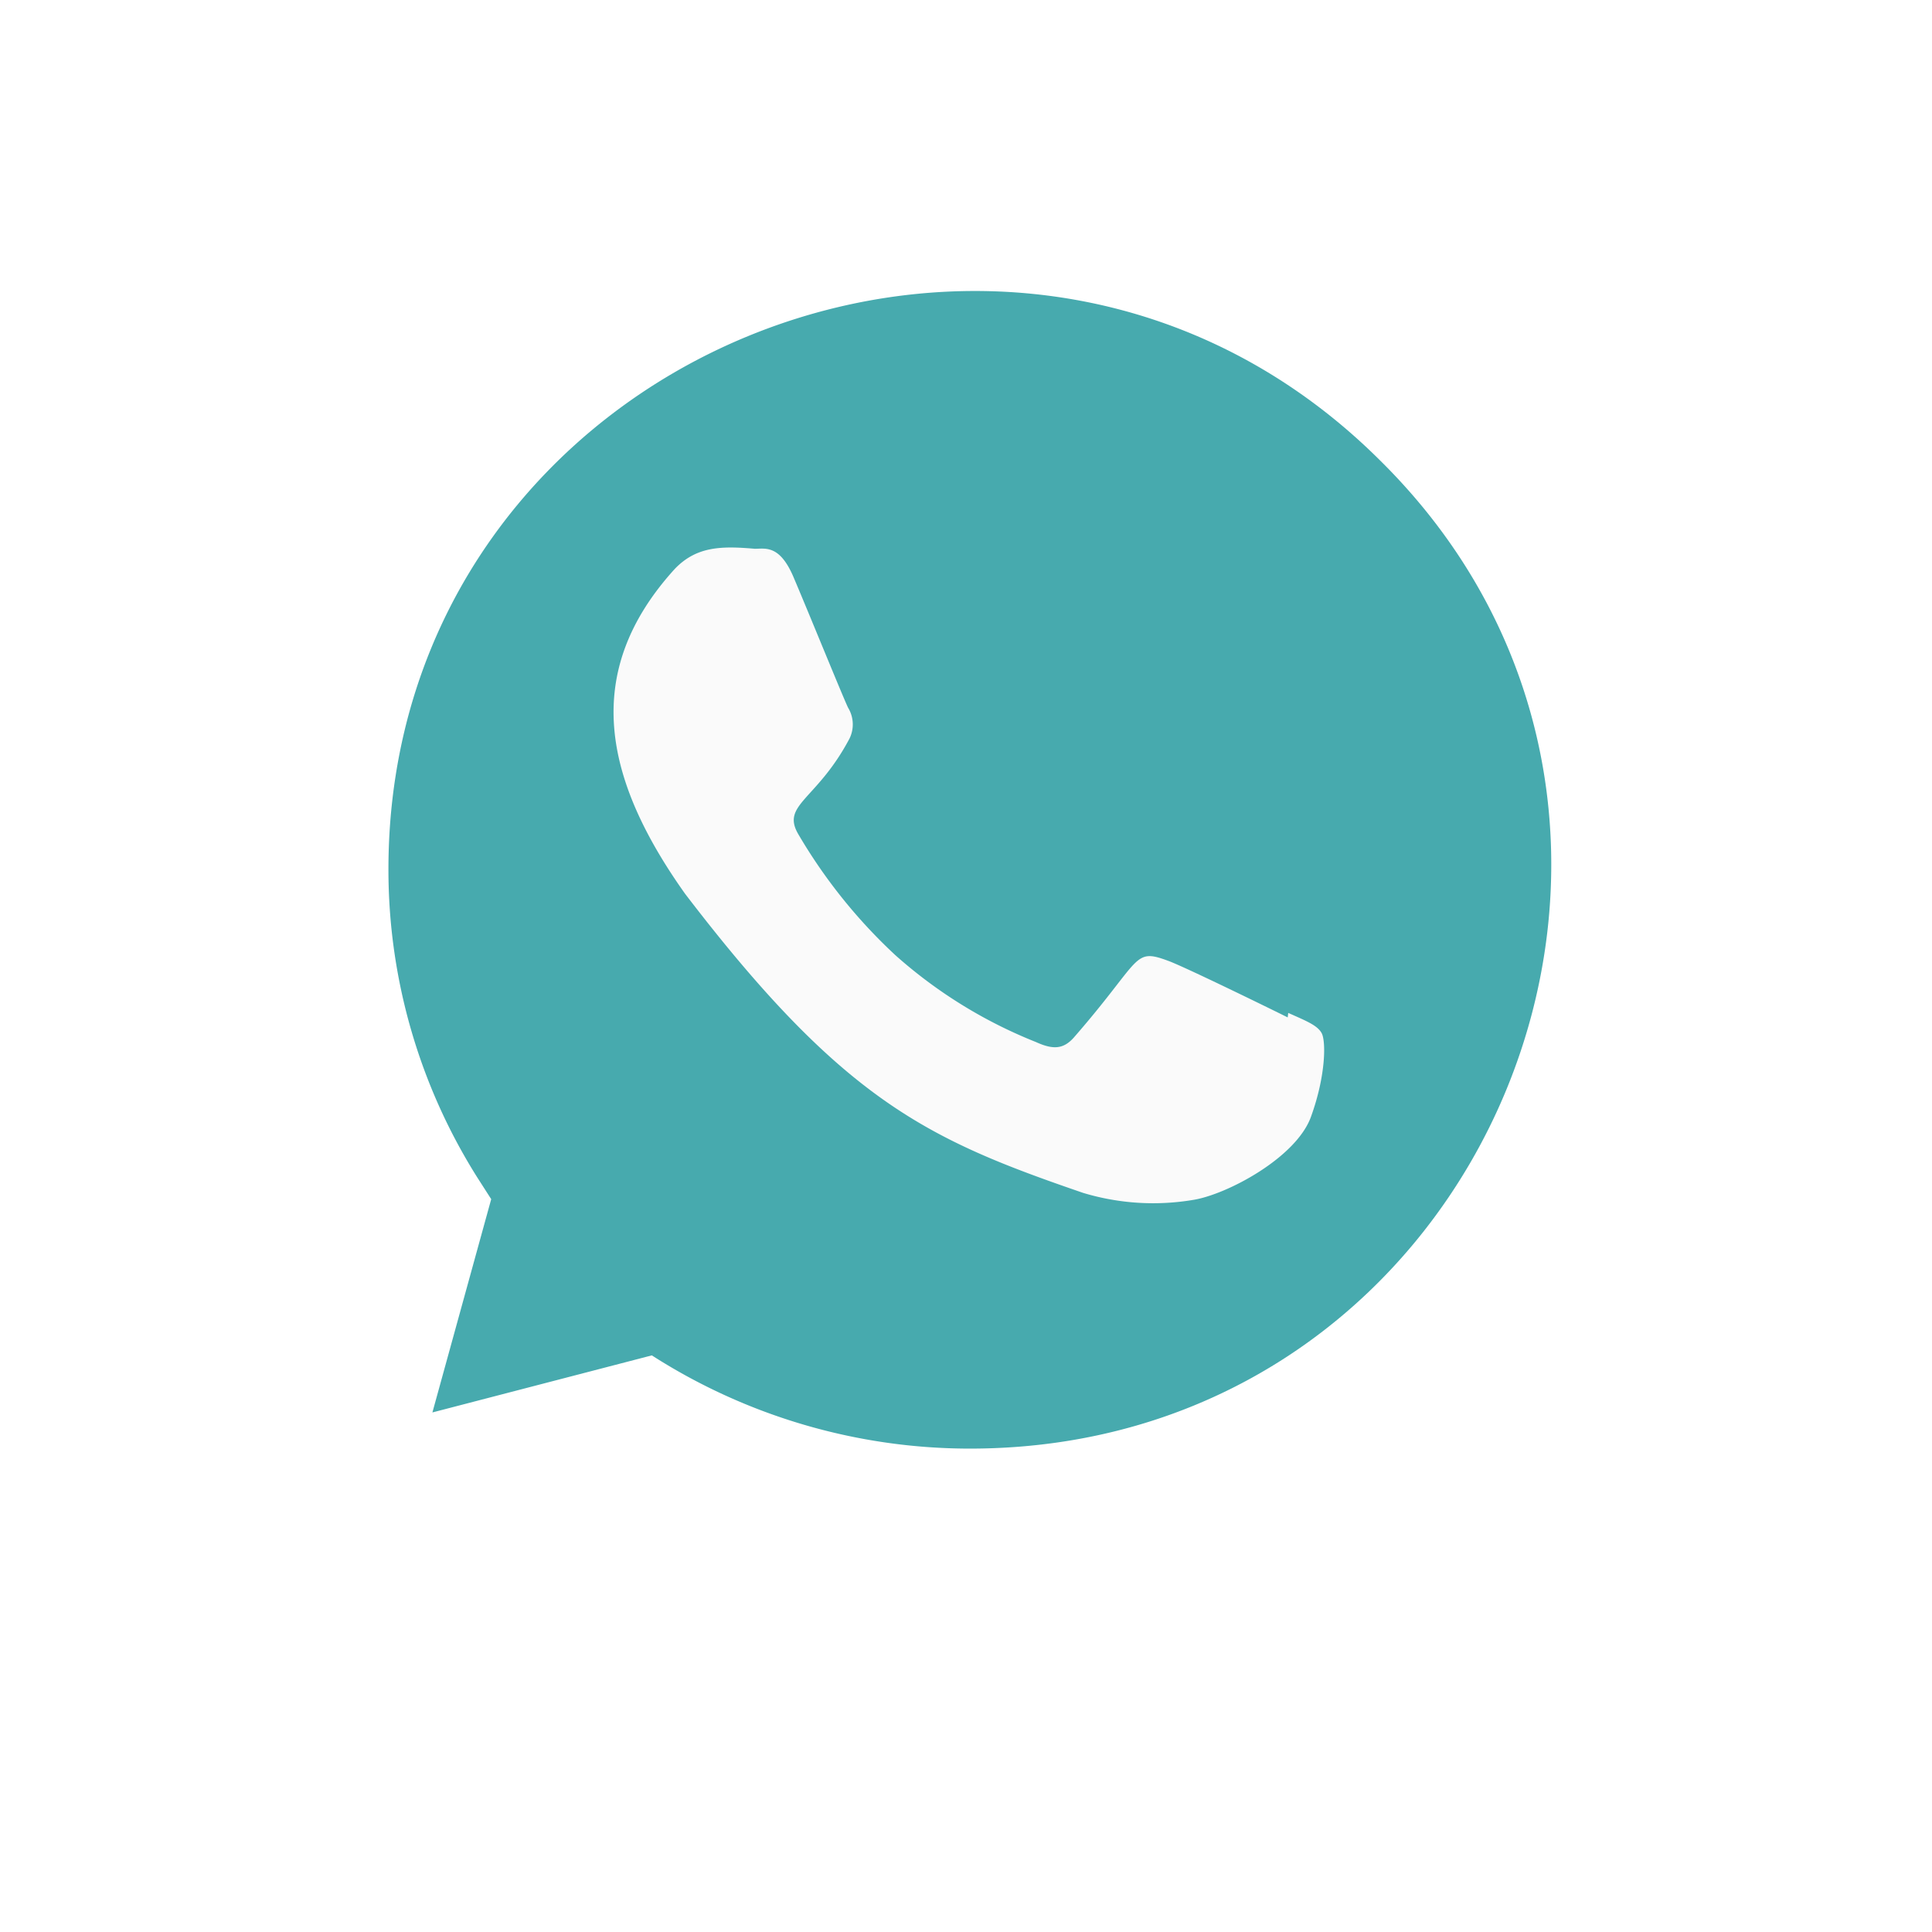
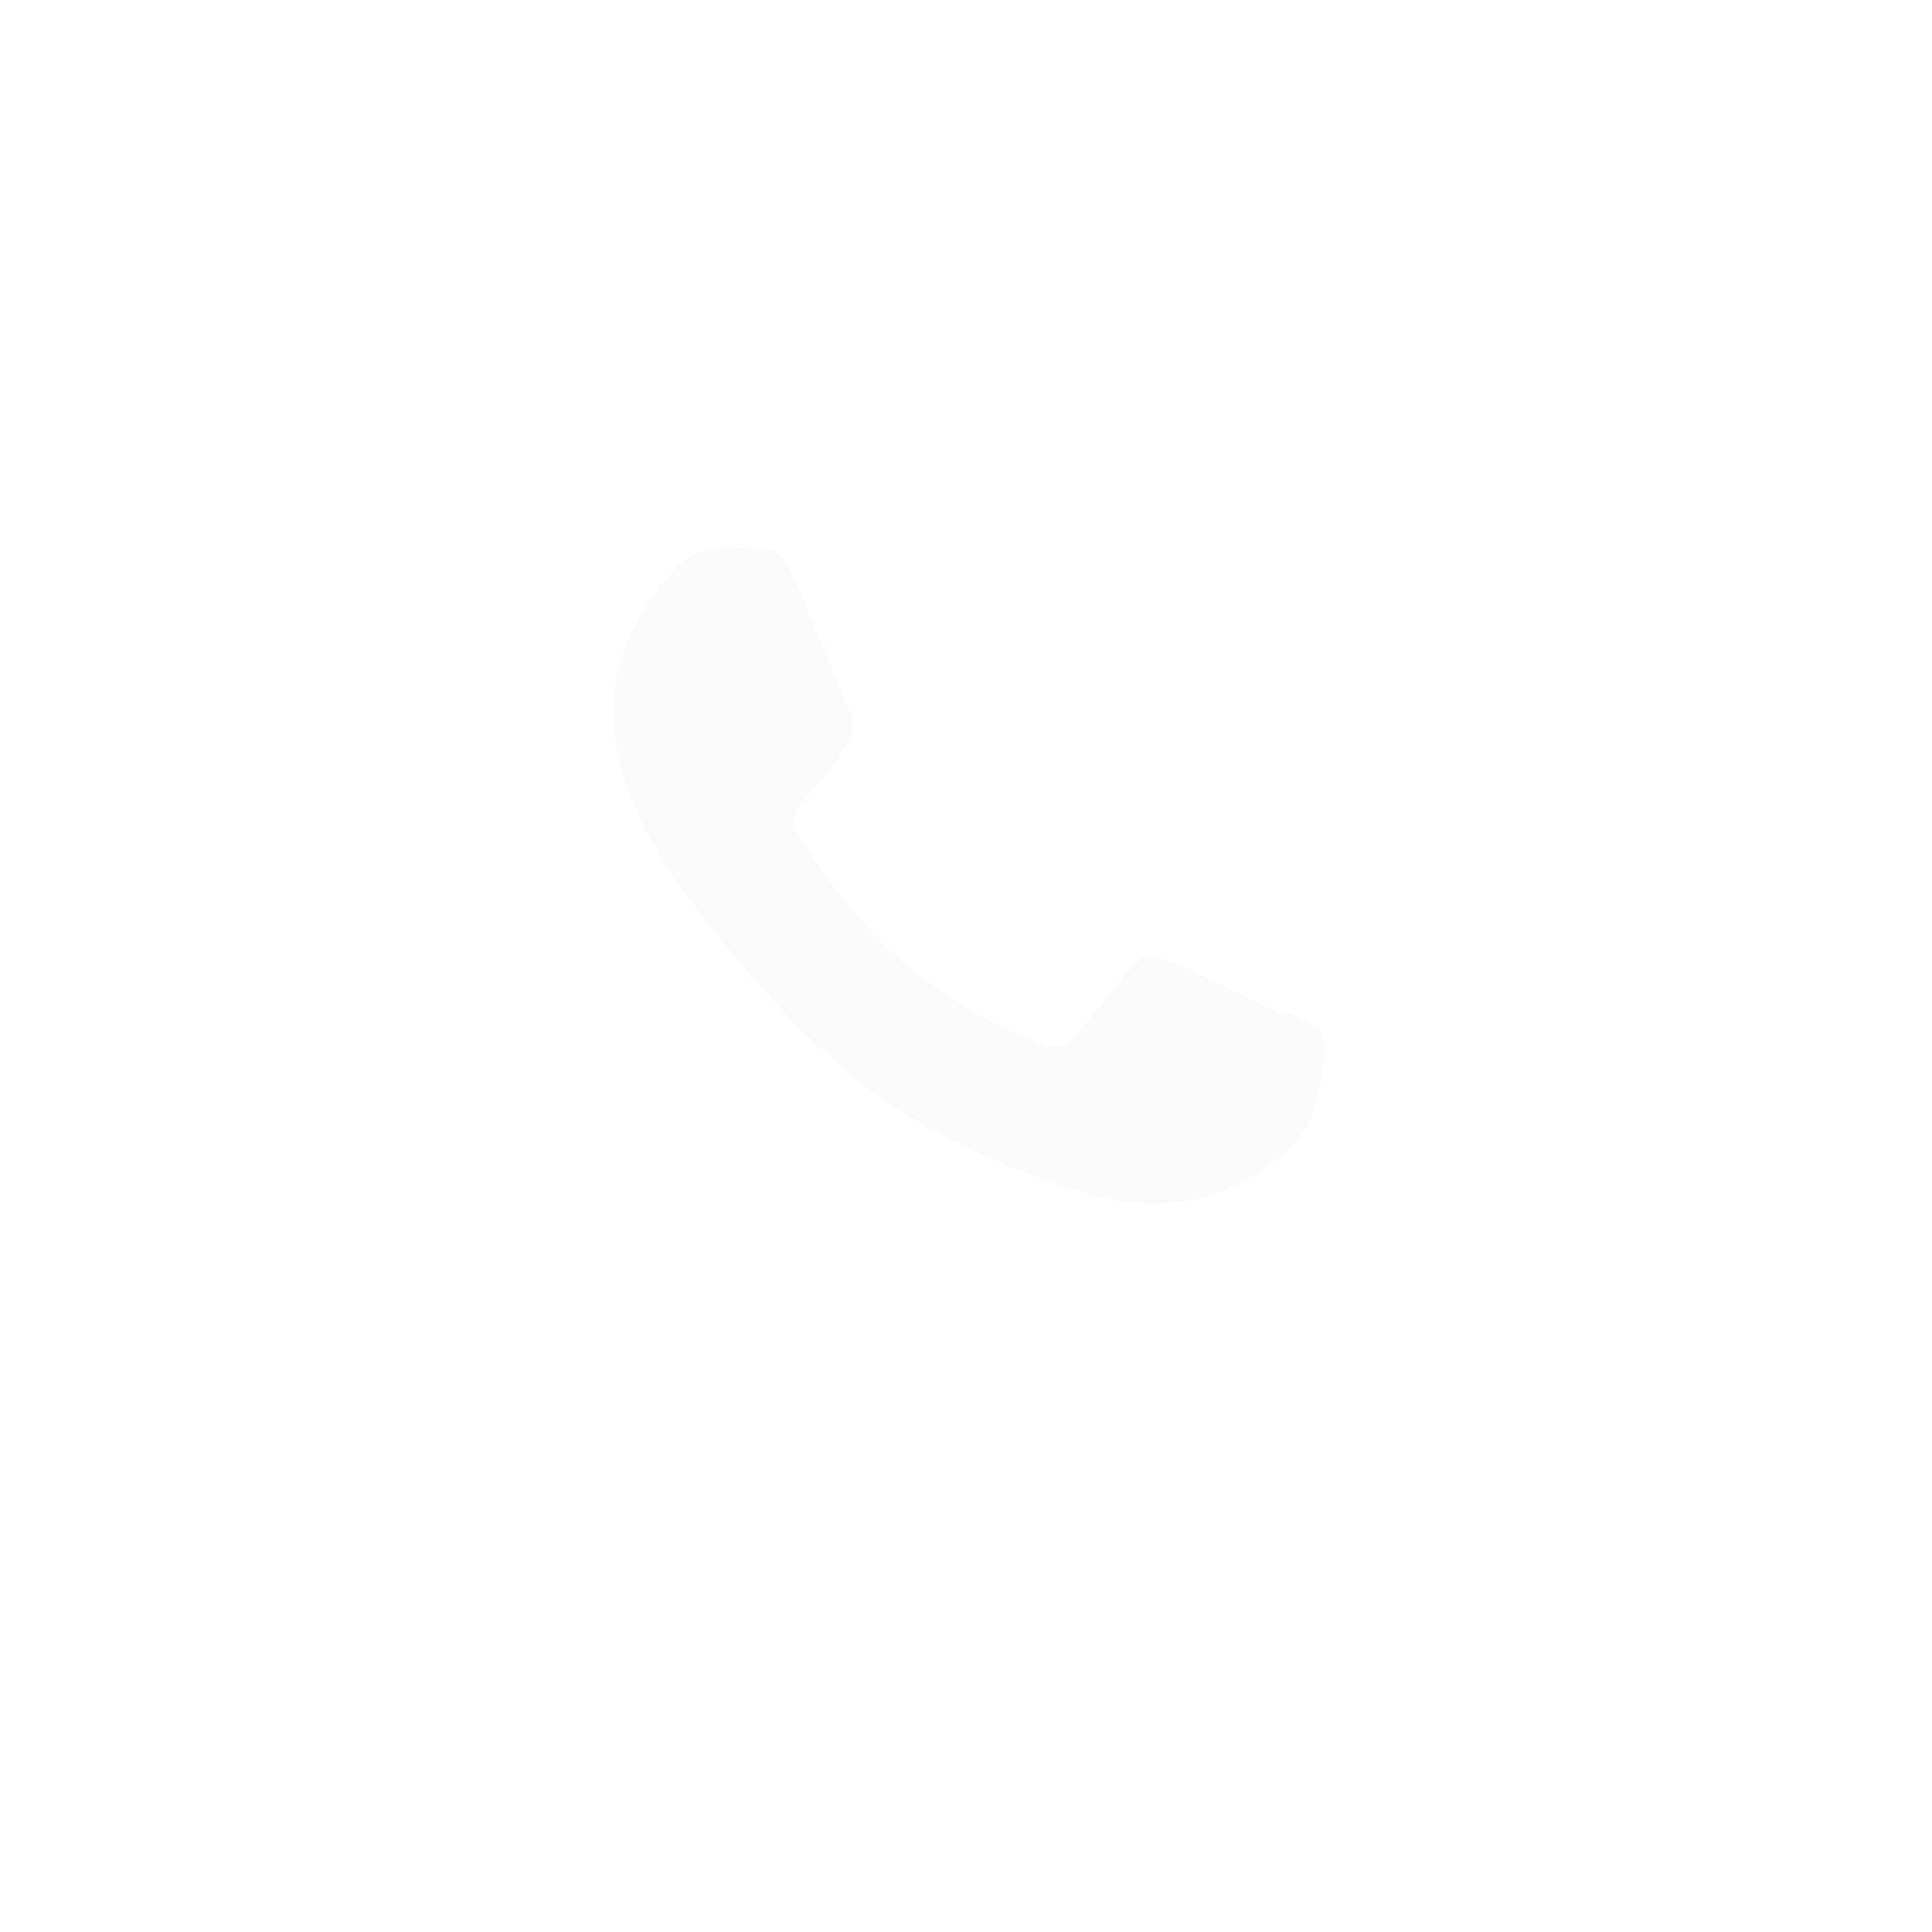
<svg xmlns="http://www.w3.org/2000/svg" width="109.842" height="109.841" viewBox="0 0 109.842 109.841">
  <defs>
    <filter id="xc0a1jbeha" width="109.842" height="109.841" x="0" y="0" filterUnits="userSpaceOnUse">
      <feOffset dy="5" />
      <feGaussianBlur result="blur" stdDeviation="5" />
      <feFlood flood-opacity=".2" />
      <feComposite in2="blur" operator="in" />
      <feComposite in="SourceGraphic" />
    </filter>
  </defs>
  <g>
    <g>
      <g filter="url(#xc0a1jbeha)" transform="translate(-255 -707.159) translate(270 717.159) translate(-15 -10)">
        <path fill="#fff" d="M68.264 11.474A40.393 40.393 0 0 0 40.07 0C9.564 0-9.591 33.051 5.642 59.342L0 79.841l21.075-5.5c9.182 4.96 16.7 4.521 19.015 4.814 35.373 0 52.981-42.795 28.124-67.555z" transform="translate(15 10)" />
      </g>
-       <path fill="#47aaae" d="M78.5 107.753h-.073a33.52 33.52 0 0 1-18.014-5.3l-12.475 3.244 3.343-12.126-.8-1.248a32.83 32.83 0 0 1-5.043-17.5c0-29.252 35.745-43.879 56.431-23.2 20.637 20.451 6.149 56.13-23.369 56.13z" transform="translate(-255 -707.159) translate(270 717.159) translate(-38.354 -35.394)" />
      <path fill="#fafafa" d="M165.856 161.98l-.03.249c-1-.5-5.878-2.884-6.786-3.214-2.039-.755-1.464-.12-5.379 4.365-.582.649-1.161.7-2.149.249a27 27 0 0 1-7.994-4.94 30.182 30.182 0 0 1-5.522-6.886c-.975-1.683 1.065-1.923 2.921-5.436a1.829 1.829 0 0 0-.083-1.743c-.249-.5-2.236-5.389-3.067-7.339-.8-1.943-1.62-1.7-2.236-1.7-1.916-.166-3.317-.14-4.551 1.144-5.369 5.9-4.015 11.99.579 18.463 9.029 11.816 13.839 13.992 22.635 17.013a13.762 13.762 0 0 0 6.254.4c1.909-.3 5.878-2.4 6.707-4.744.848-2.345.848-4.291.6-4.741s-.9-.7-1.9-1.148z" transform="translate(-255 -707.159) translate(270 717.159) translate(-107.615 -114.385)" />
    </g>
  </g>
</svg>